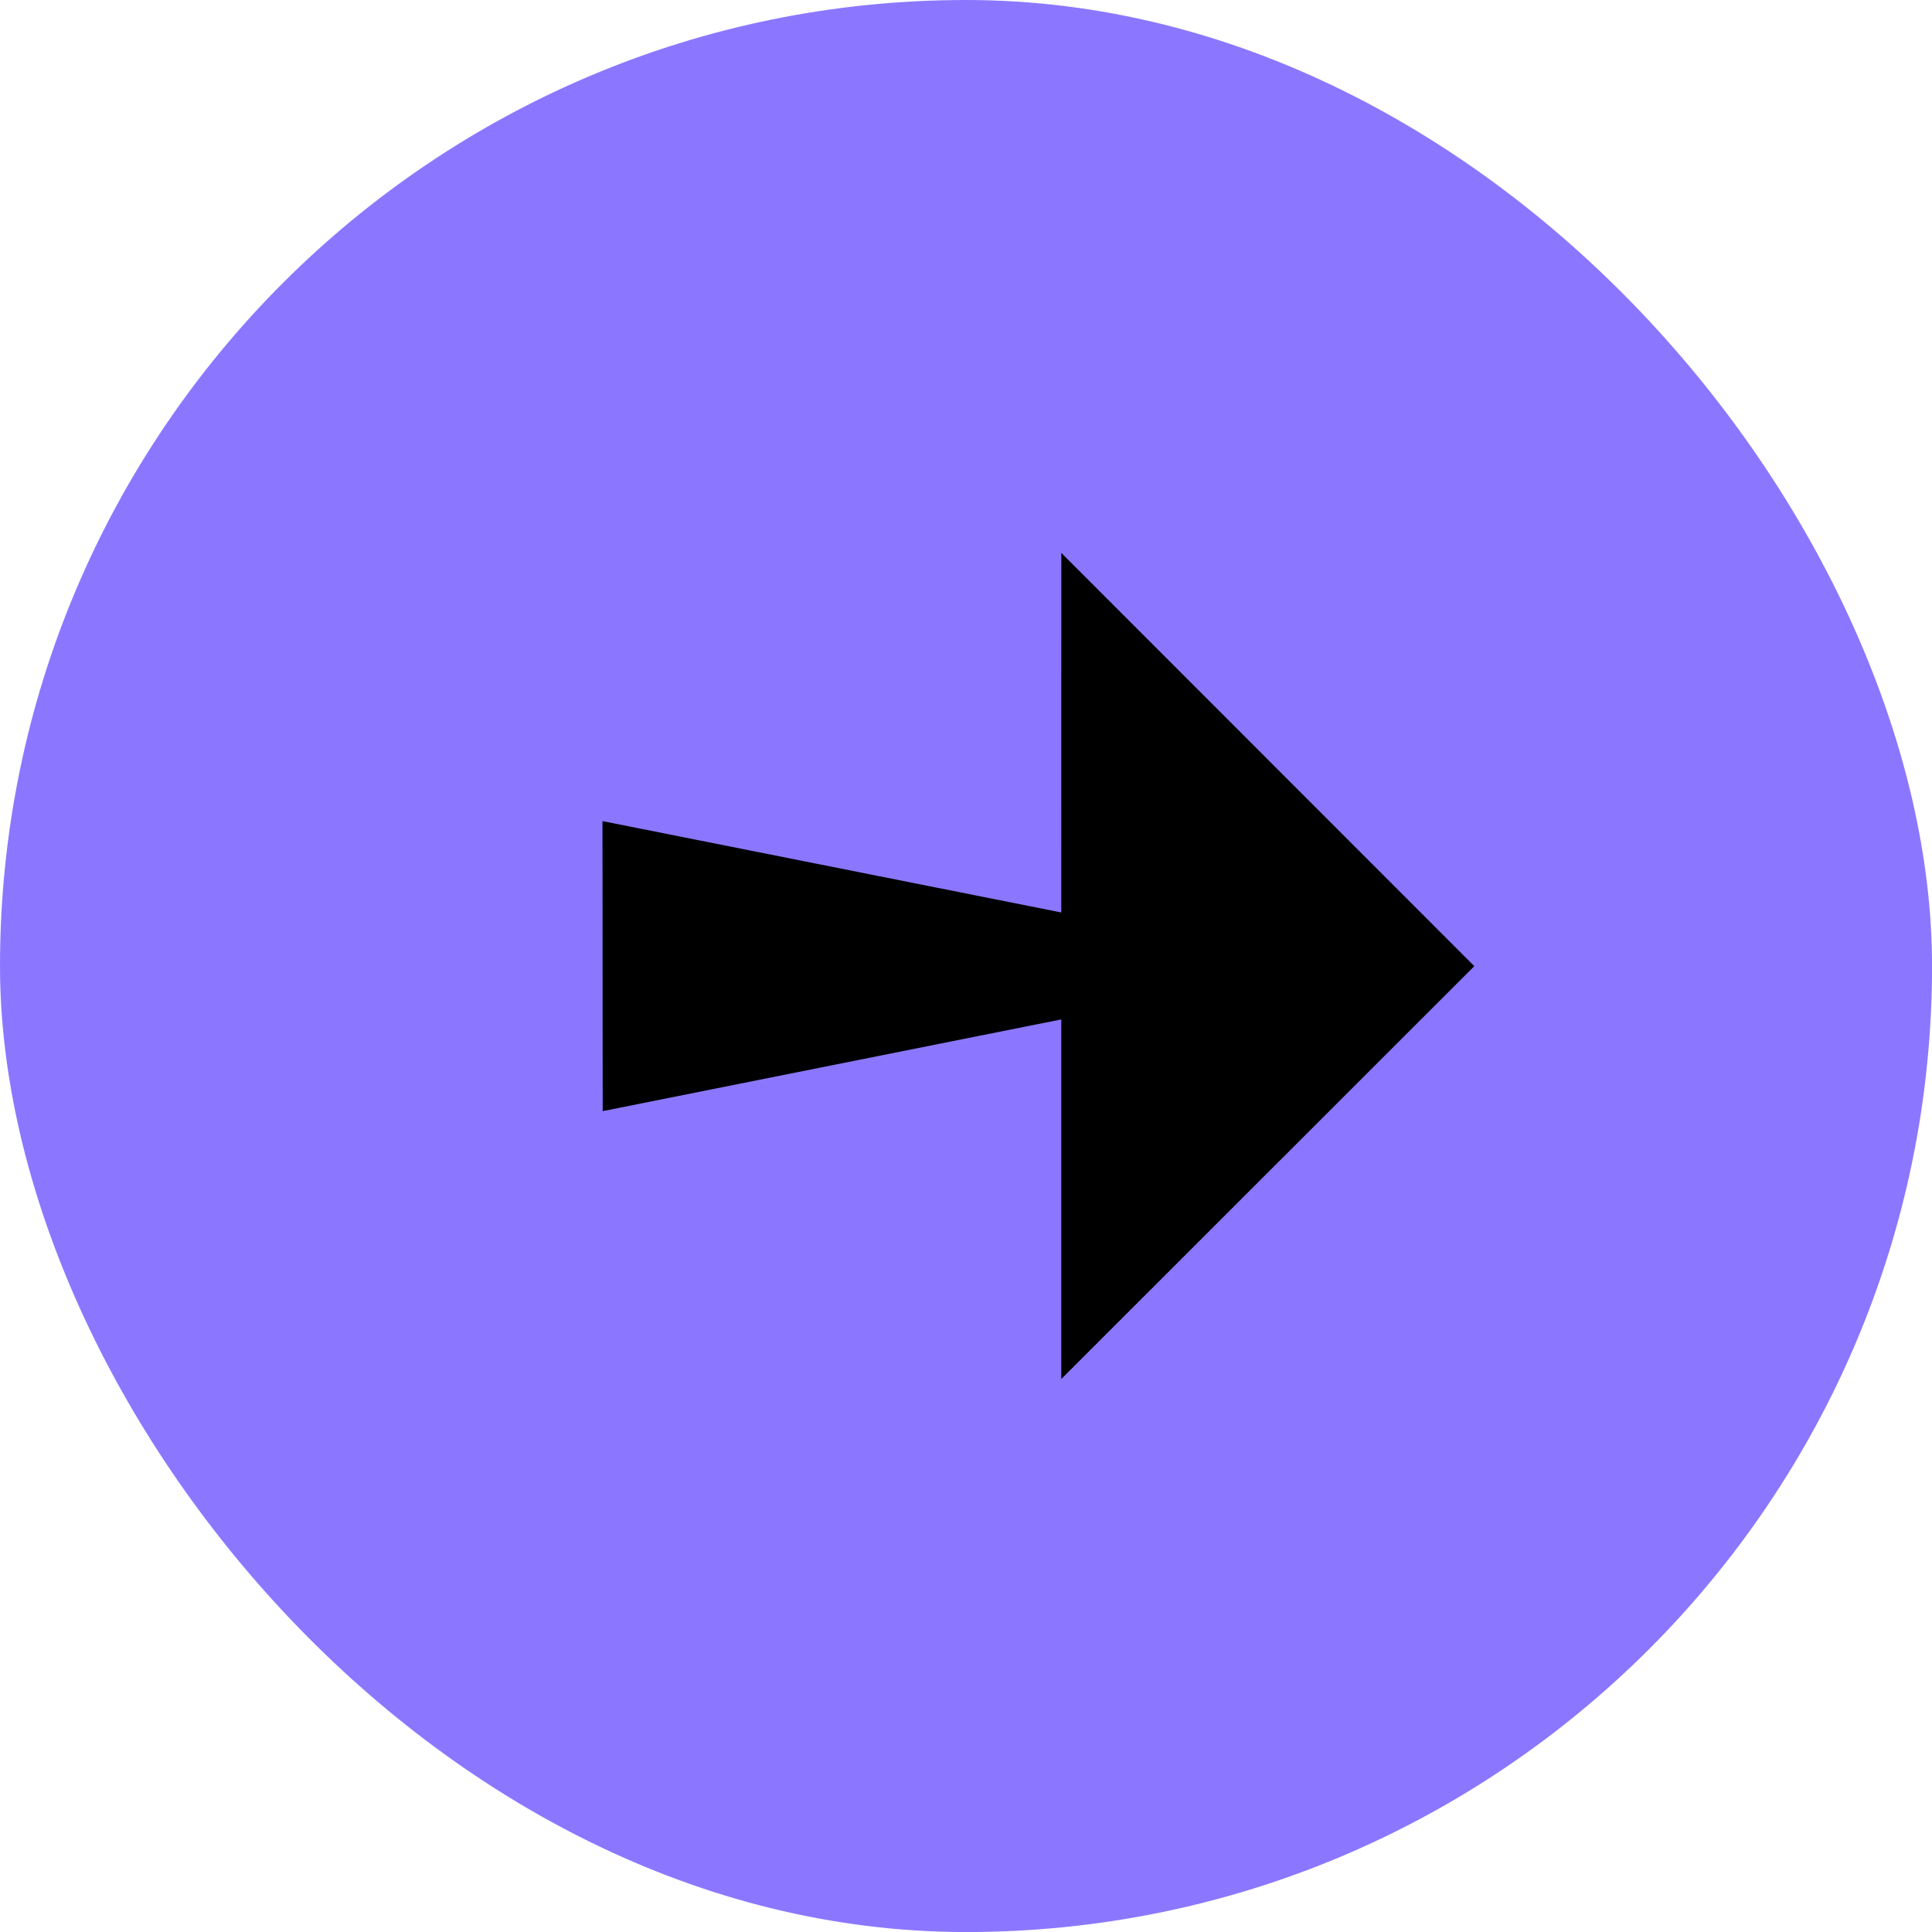
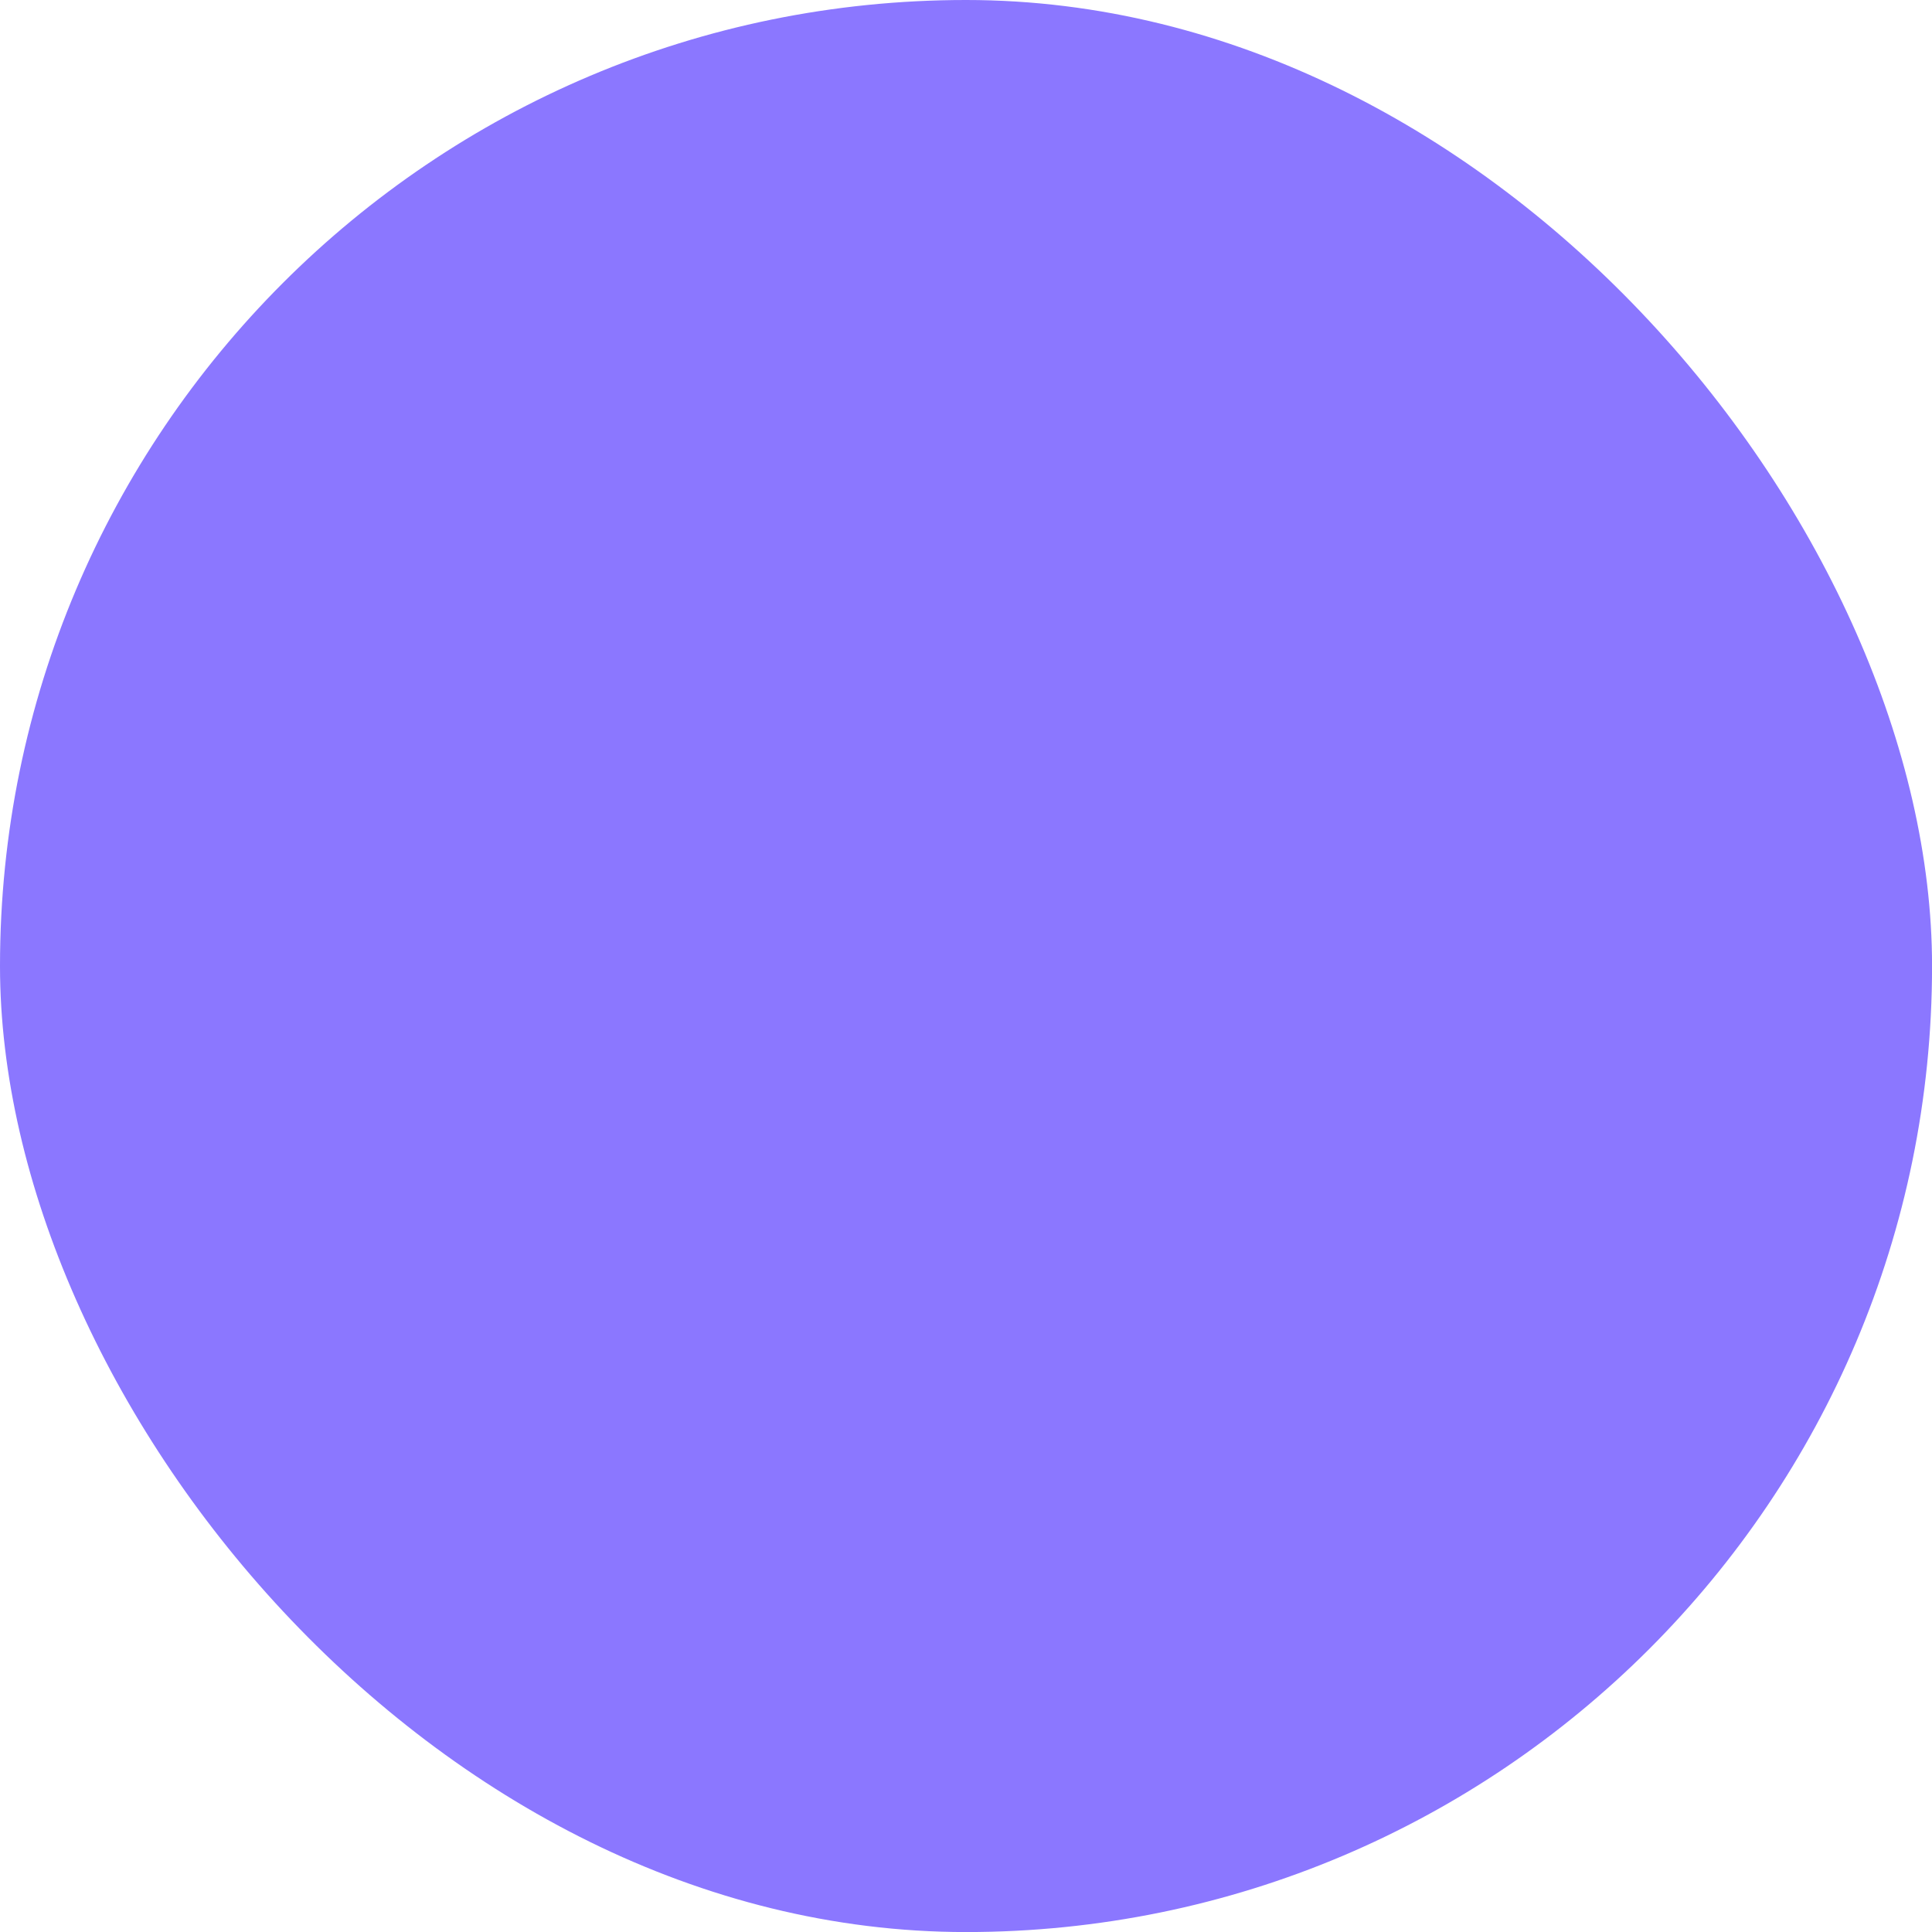
<svg xmlns="http://www.w3.org/2000/svg" fill="none" height="100%" overflow="visible" preserveAspectRatio="none" style="display: block;" viewBox="0 0 38 38" width="100%">
  <g id="Frame 325429879">
    <rect fill="#8B77FF" height="38.001" rx="19" width="38.001" />
-     <path d="M28.996 19.001L28.994 19.002L28.996 19.005L20.874 27.124V20.051L11.854 21.854L11.85 16.15L20.874 17.947L20.875 10.875L28.996 19.001Z" fill="black" id="Union" />
  </g>
</svg>